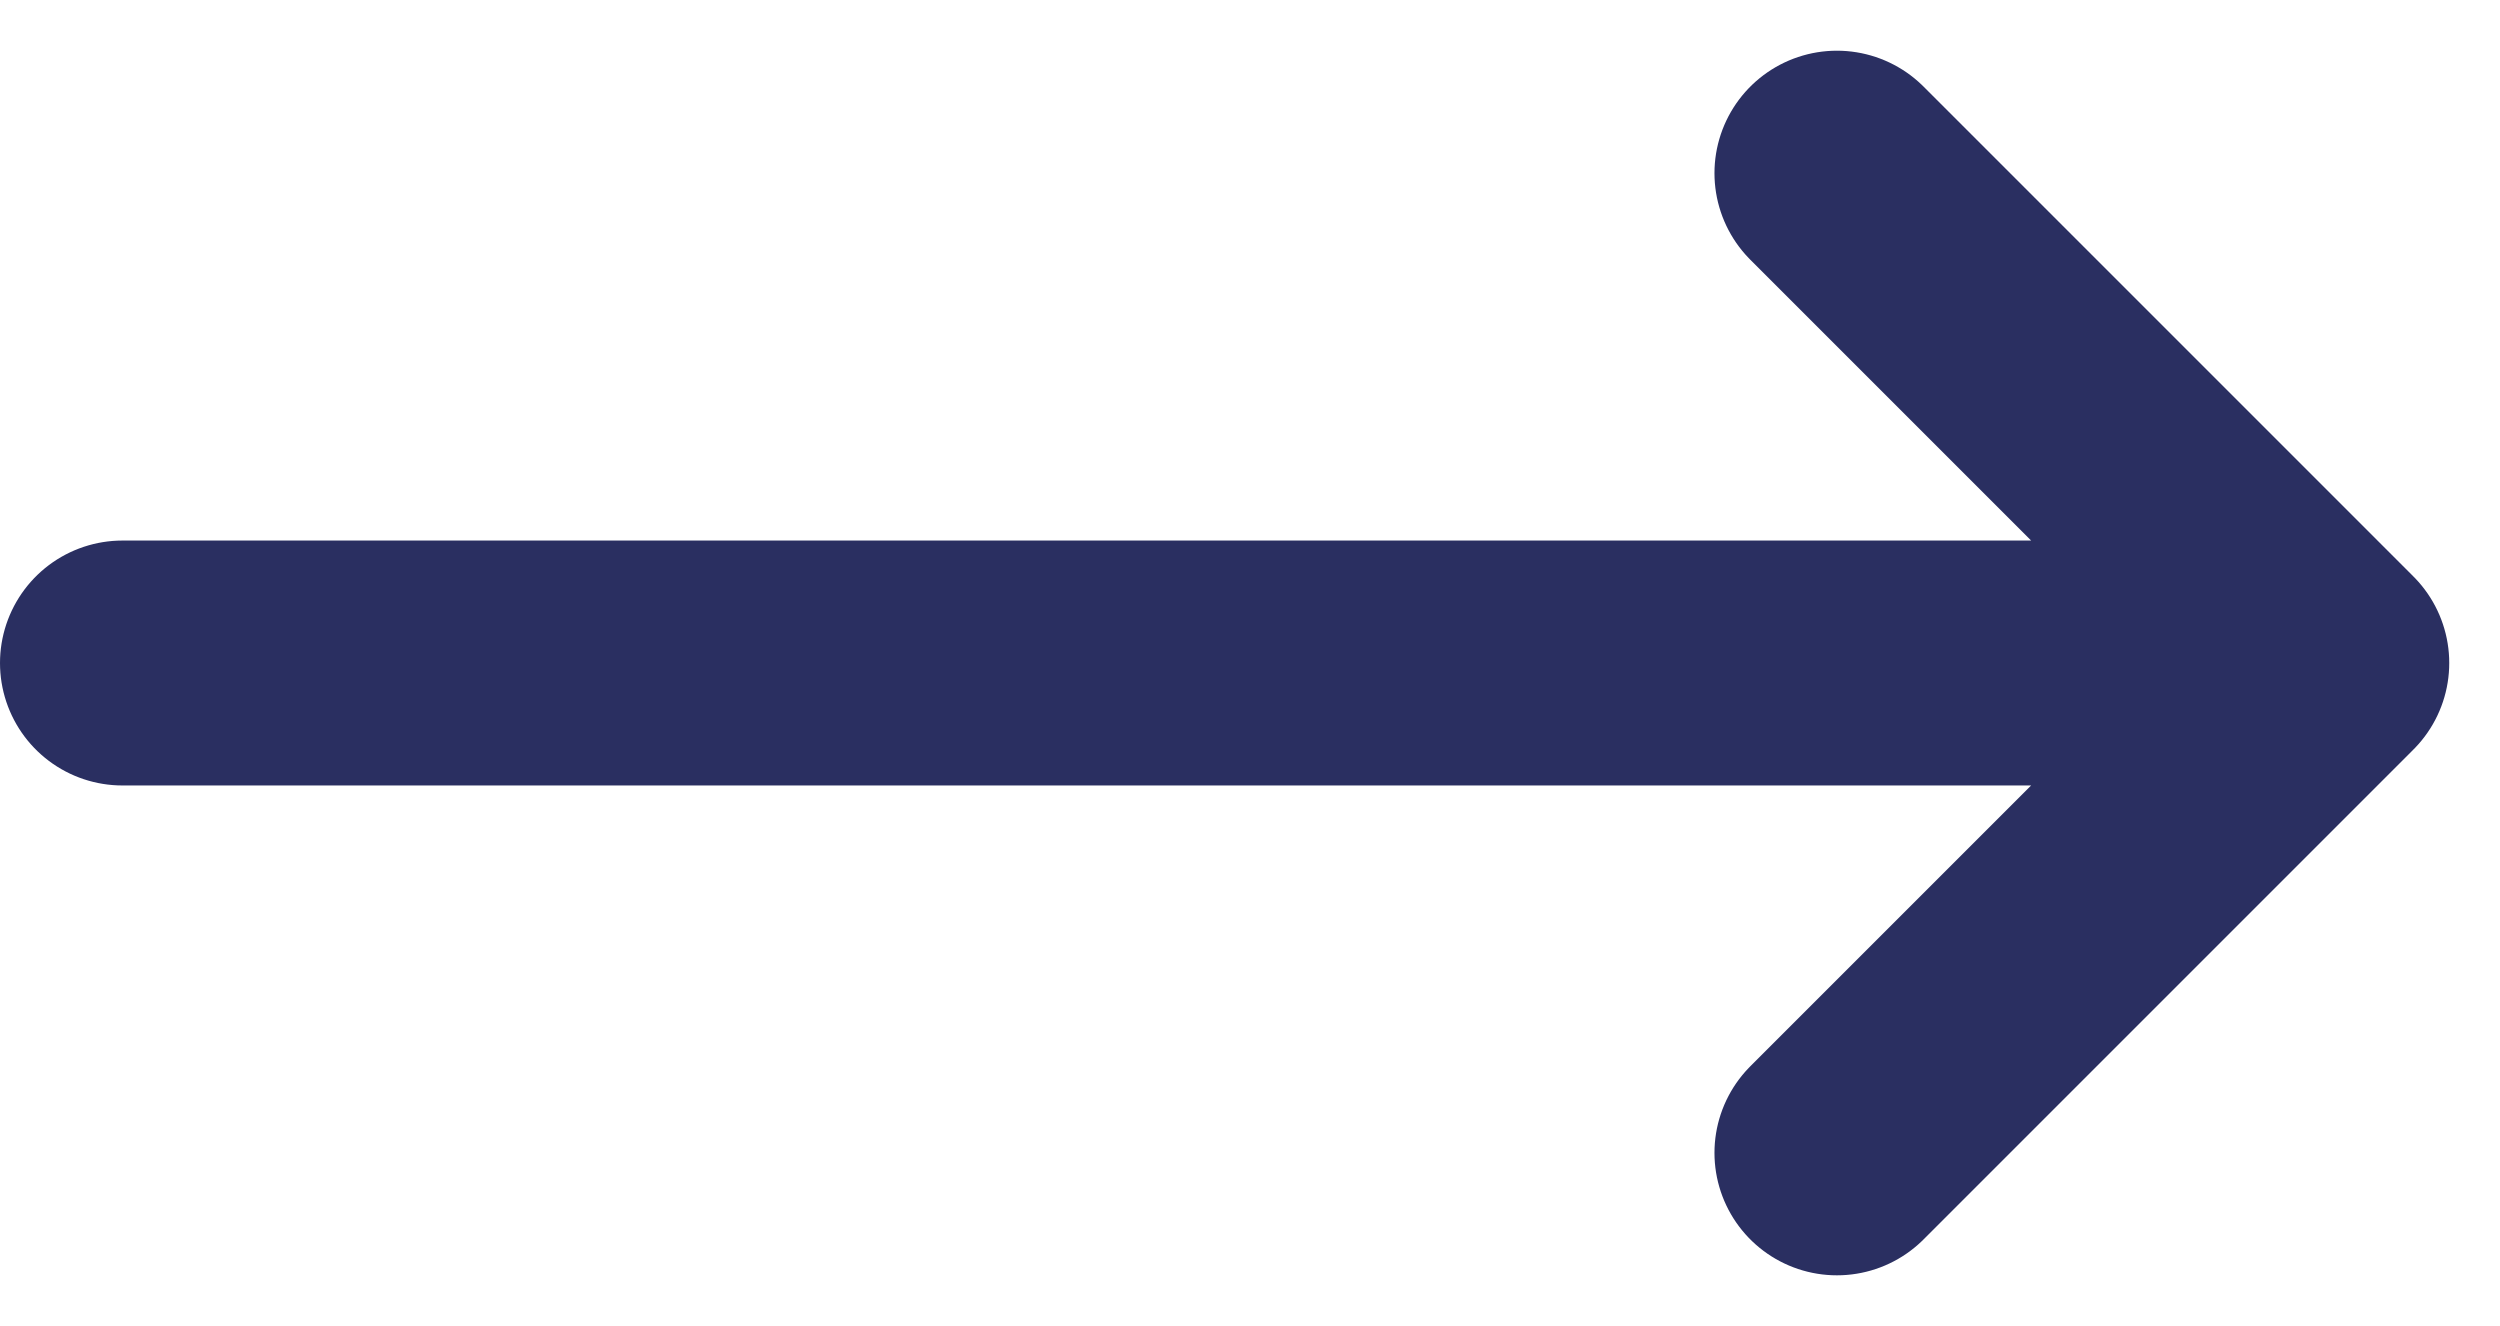
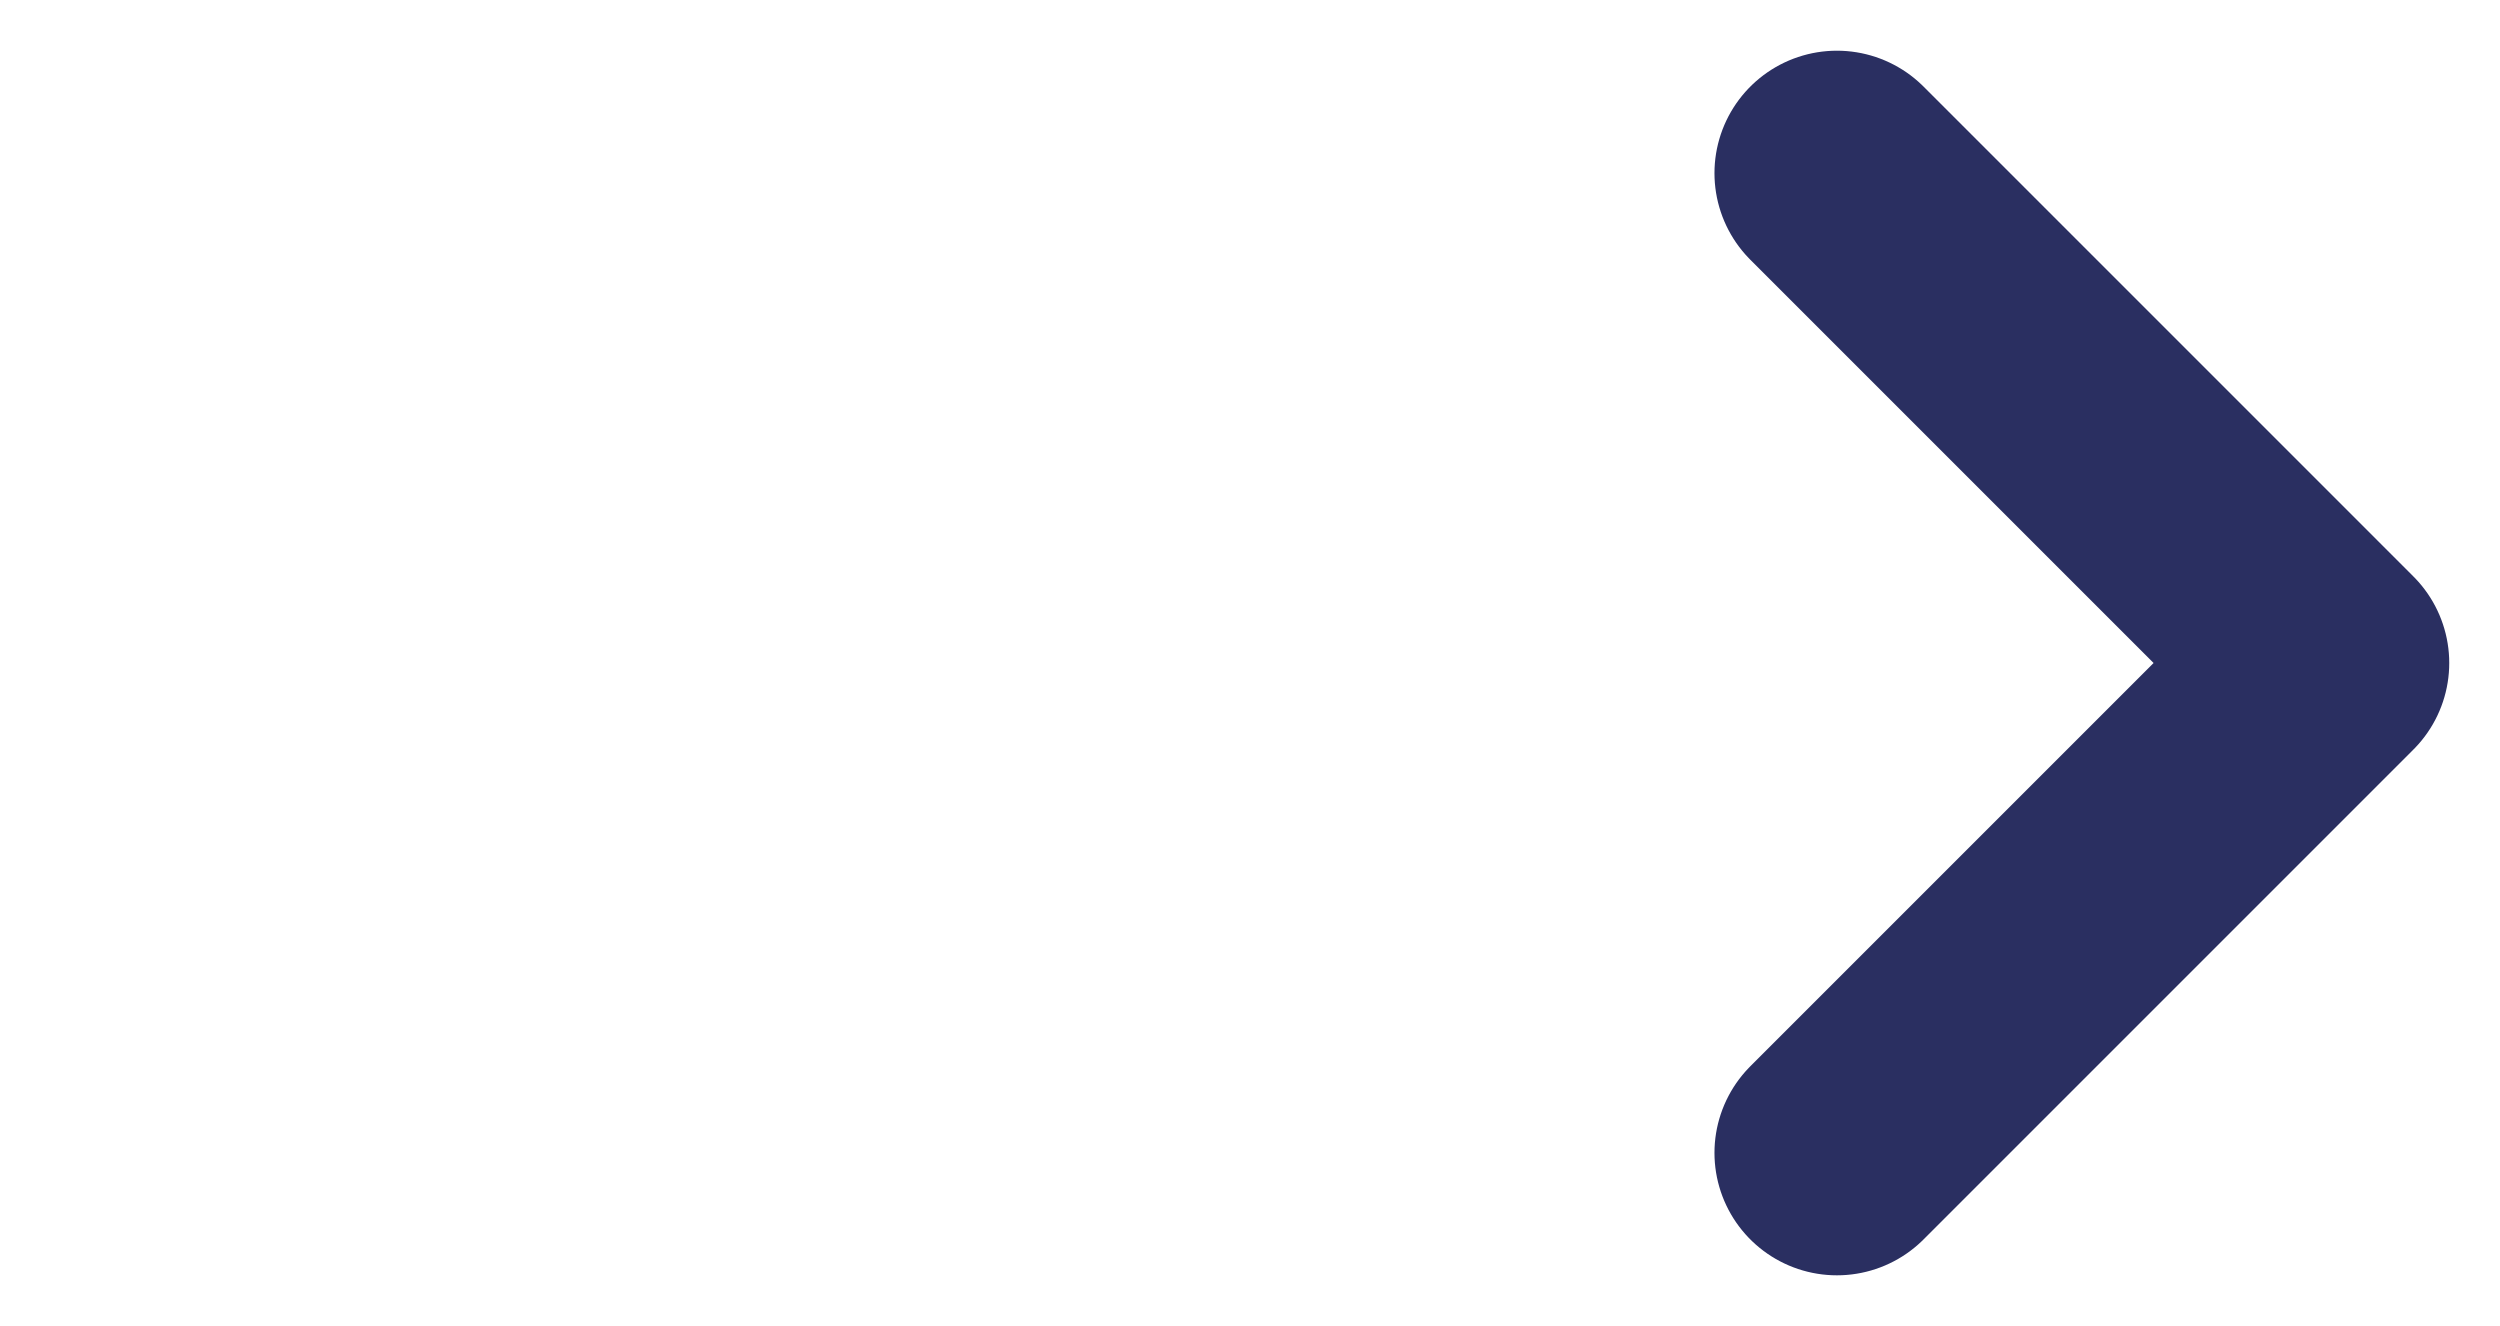
<svg xmlns="http://www.w3.org/2000/svg" width="40.829" height="21.656" viewBox="0 0 40.829 21.656">
-   <path id="Path_88" data-name="Path 88" d="M14,32,6,24m0,0,8-8M6,24H42" transform="translate(44 34.828) rotate(-180)" fill="none" stroke="#2a2f61" stroke-linecap="round" stroke-linejoin="round" stroke-width="4" />
+   <path id="Path_88" data-name="Path 88" d="M14,32,6,24m0,0,8-8M6,24" transform="translate(44 34.828) rotate(-180)" fill="none" stroke="#2a2f61" stroke-linecap="round" stroke-linejoin="round" stroke-width="4" />
</svg>